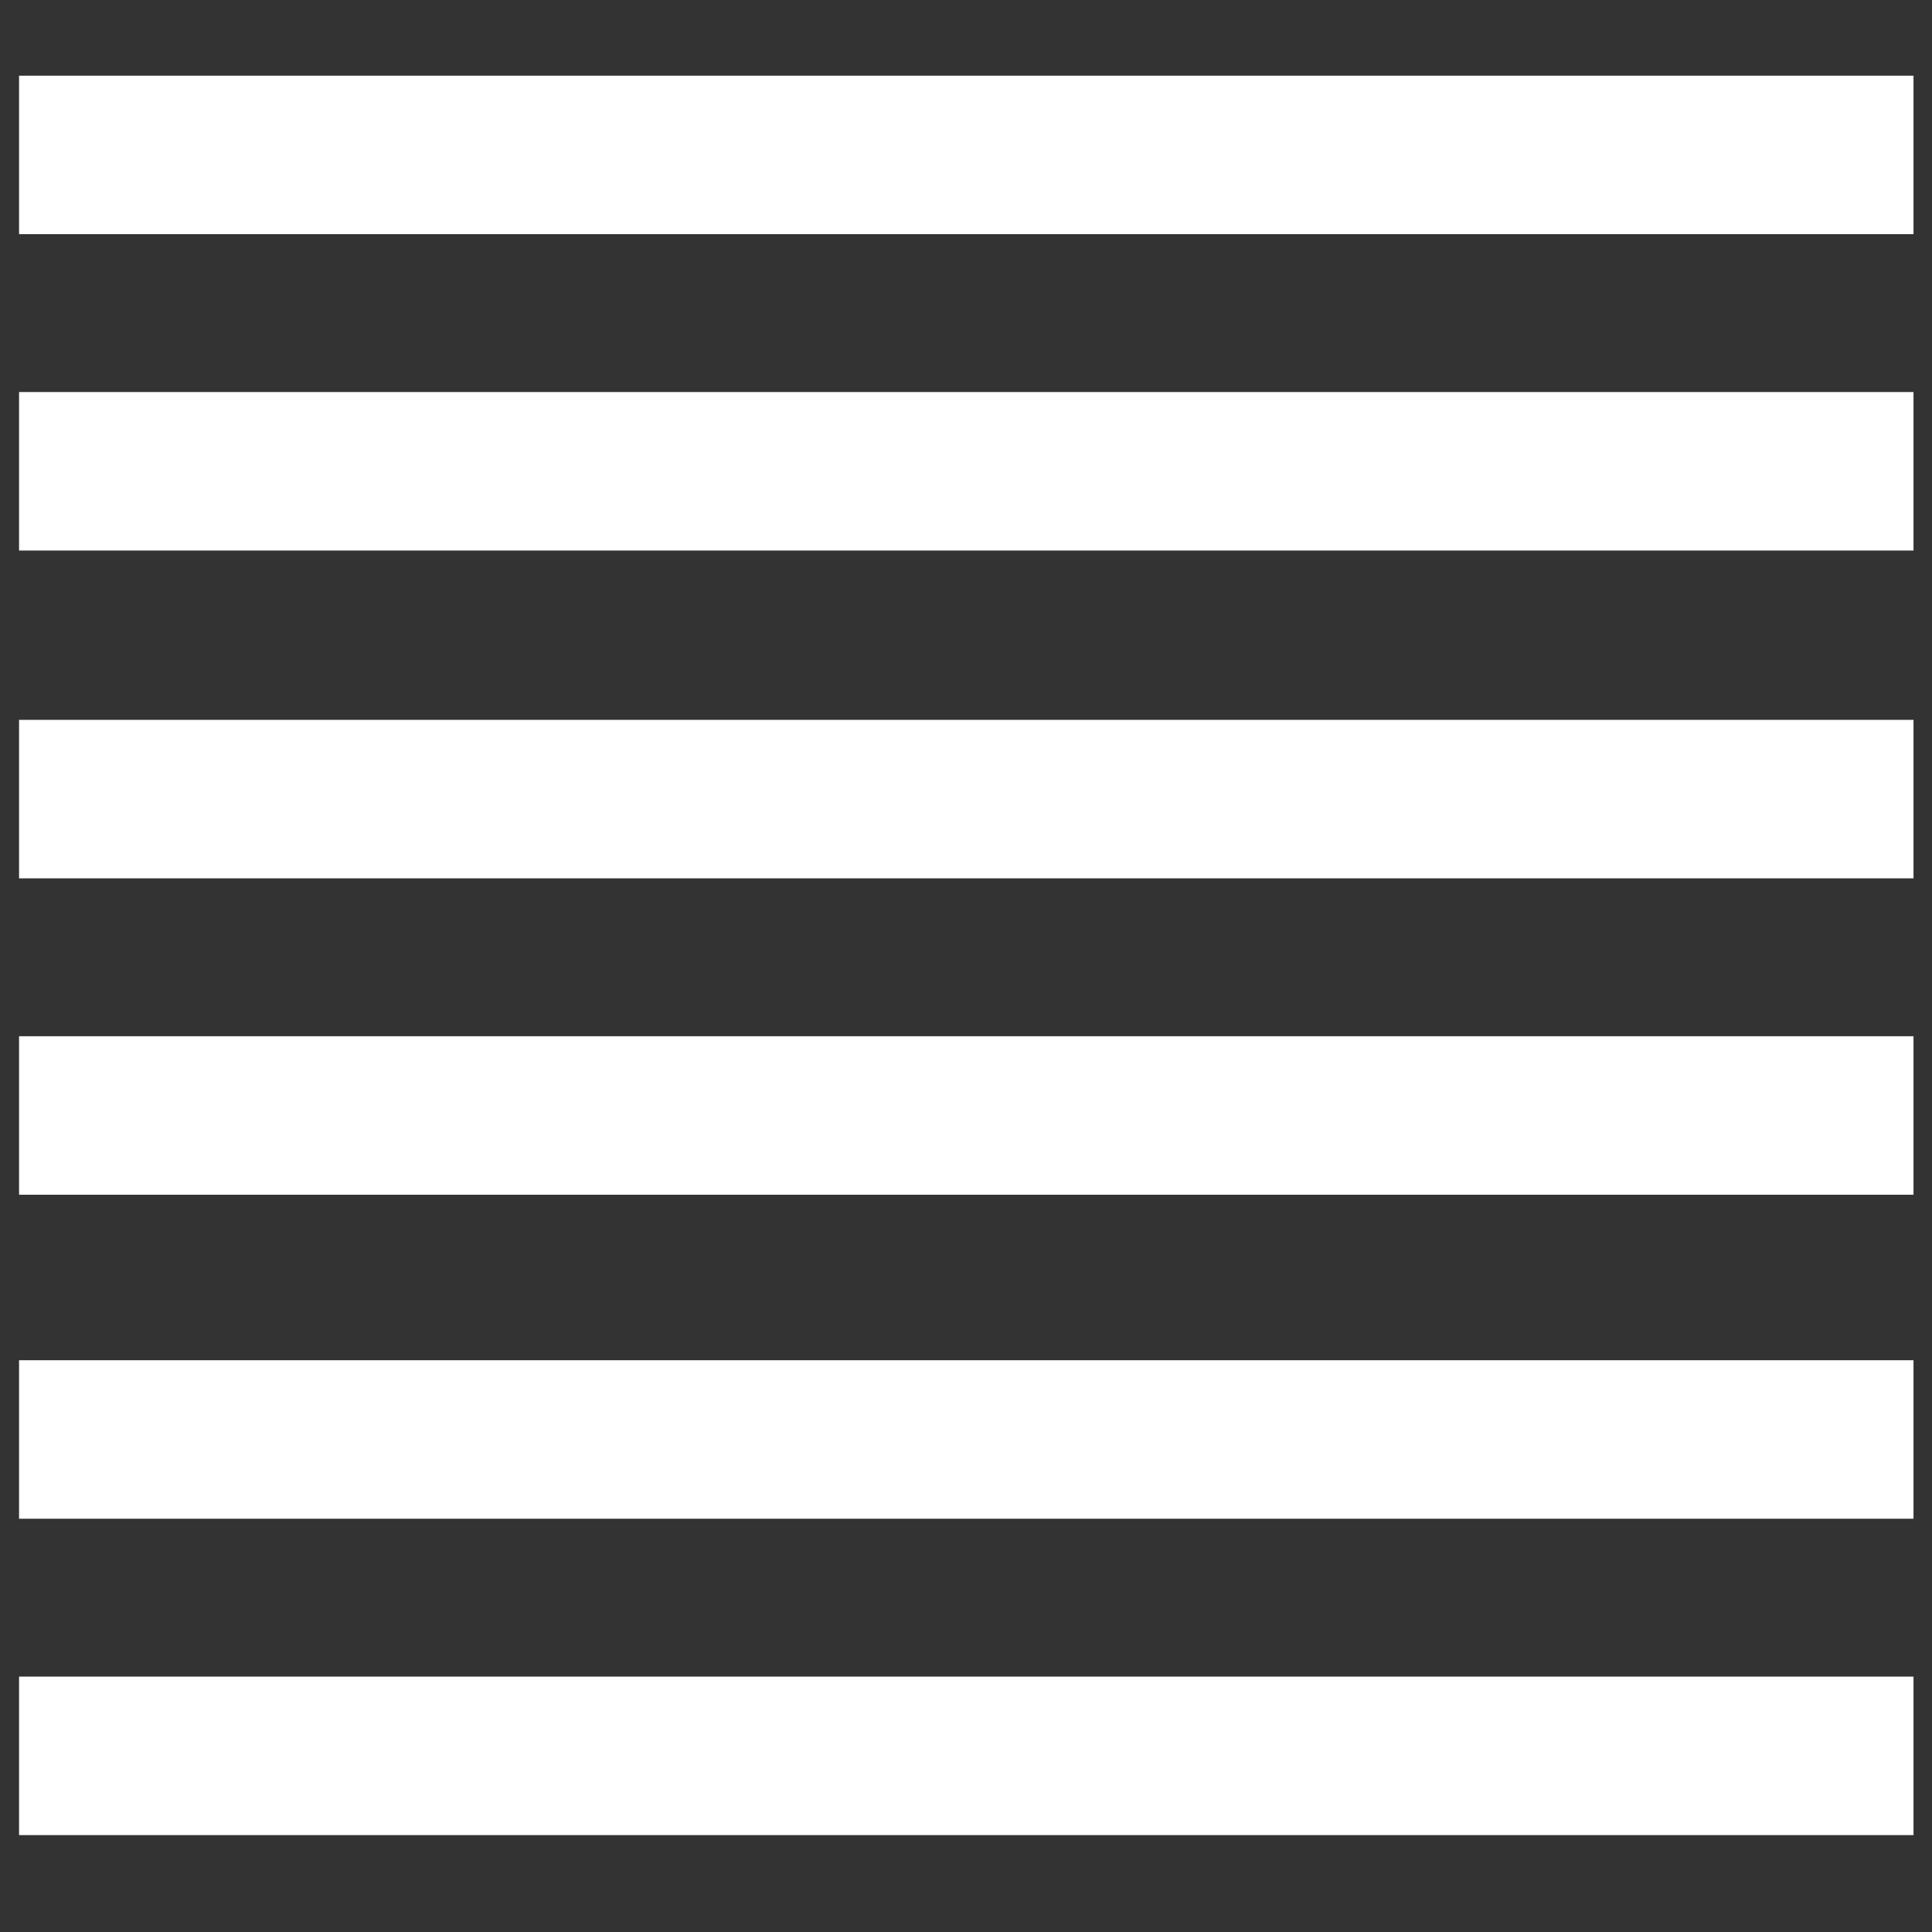
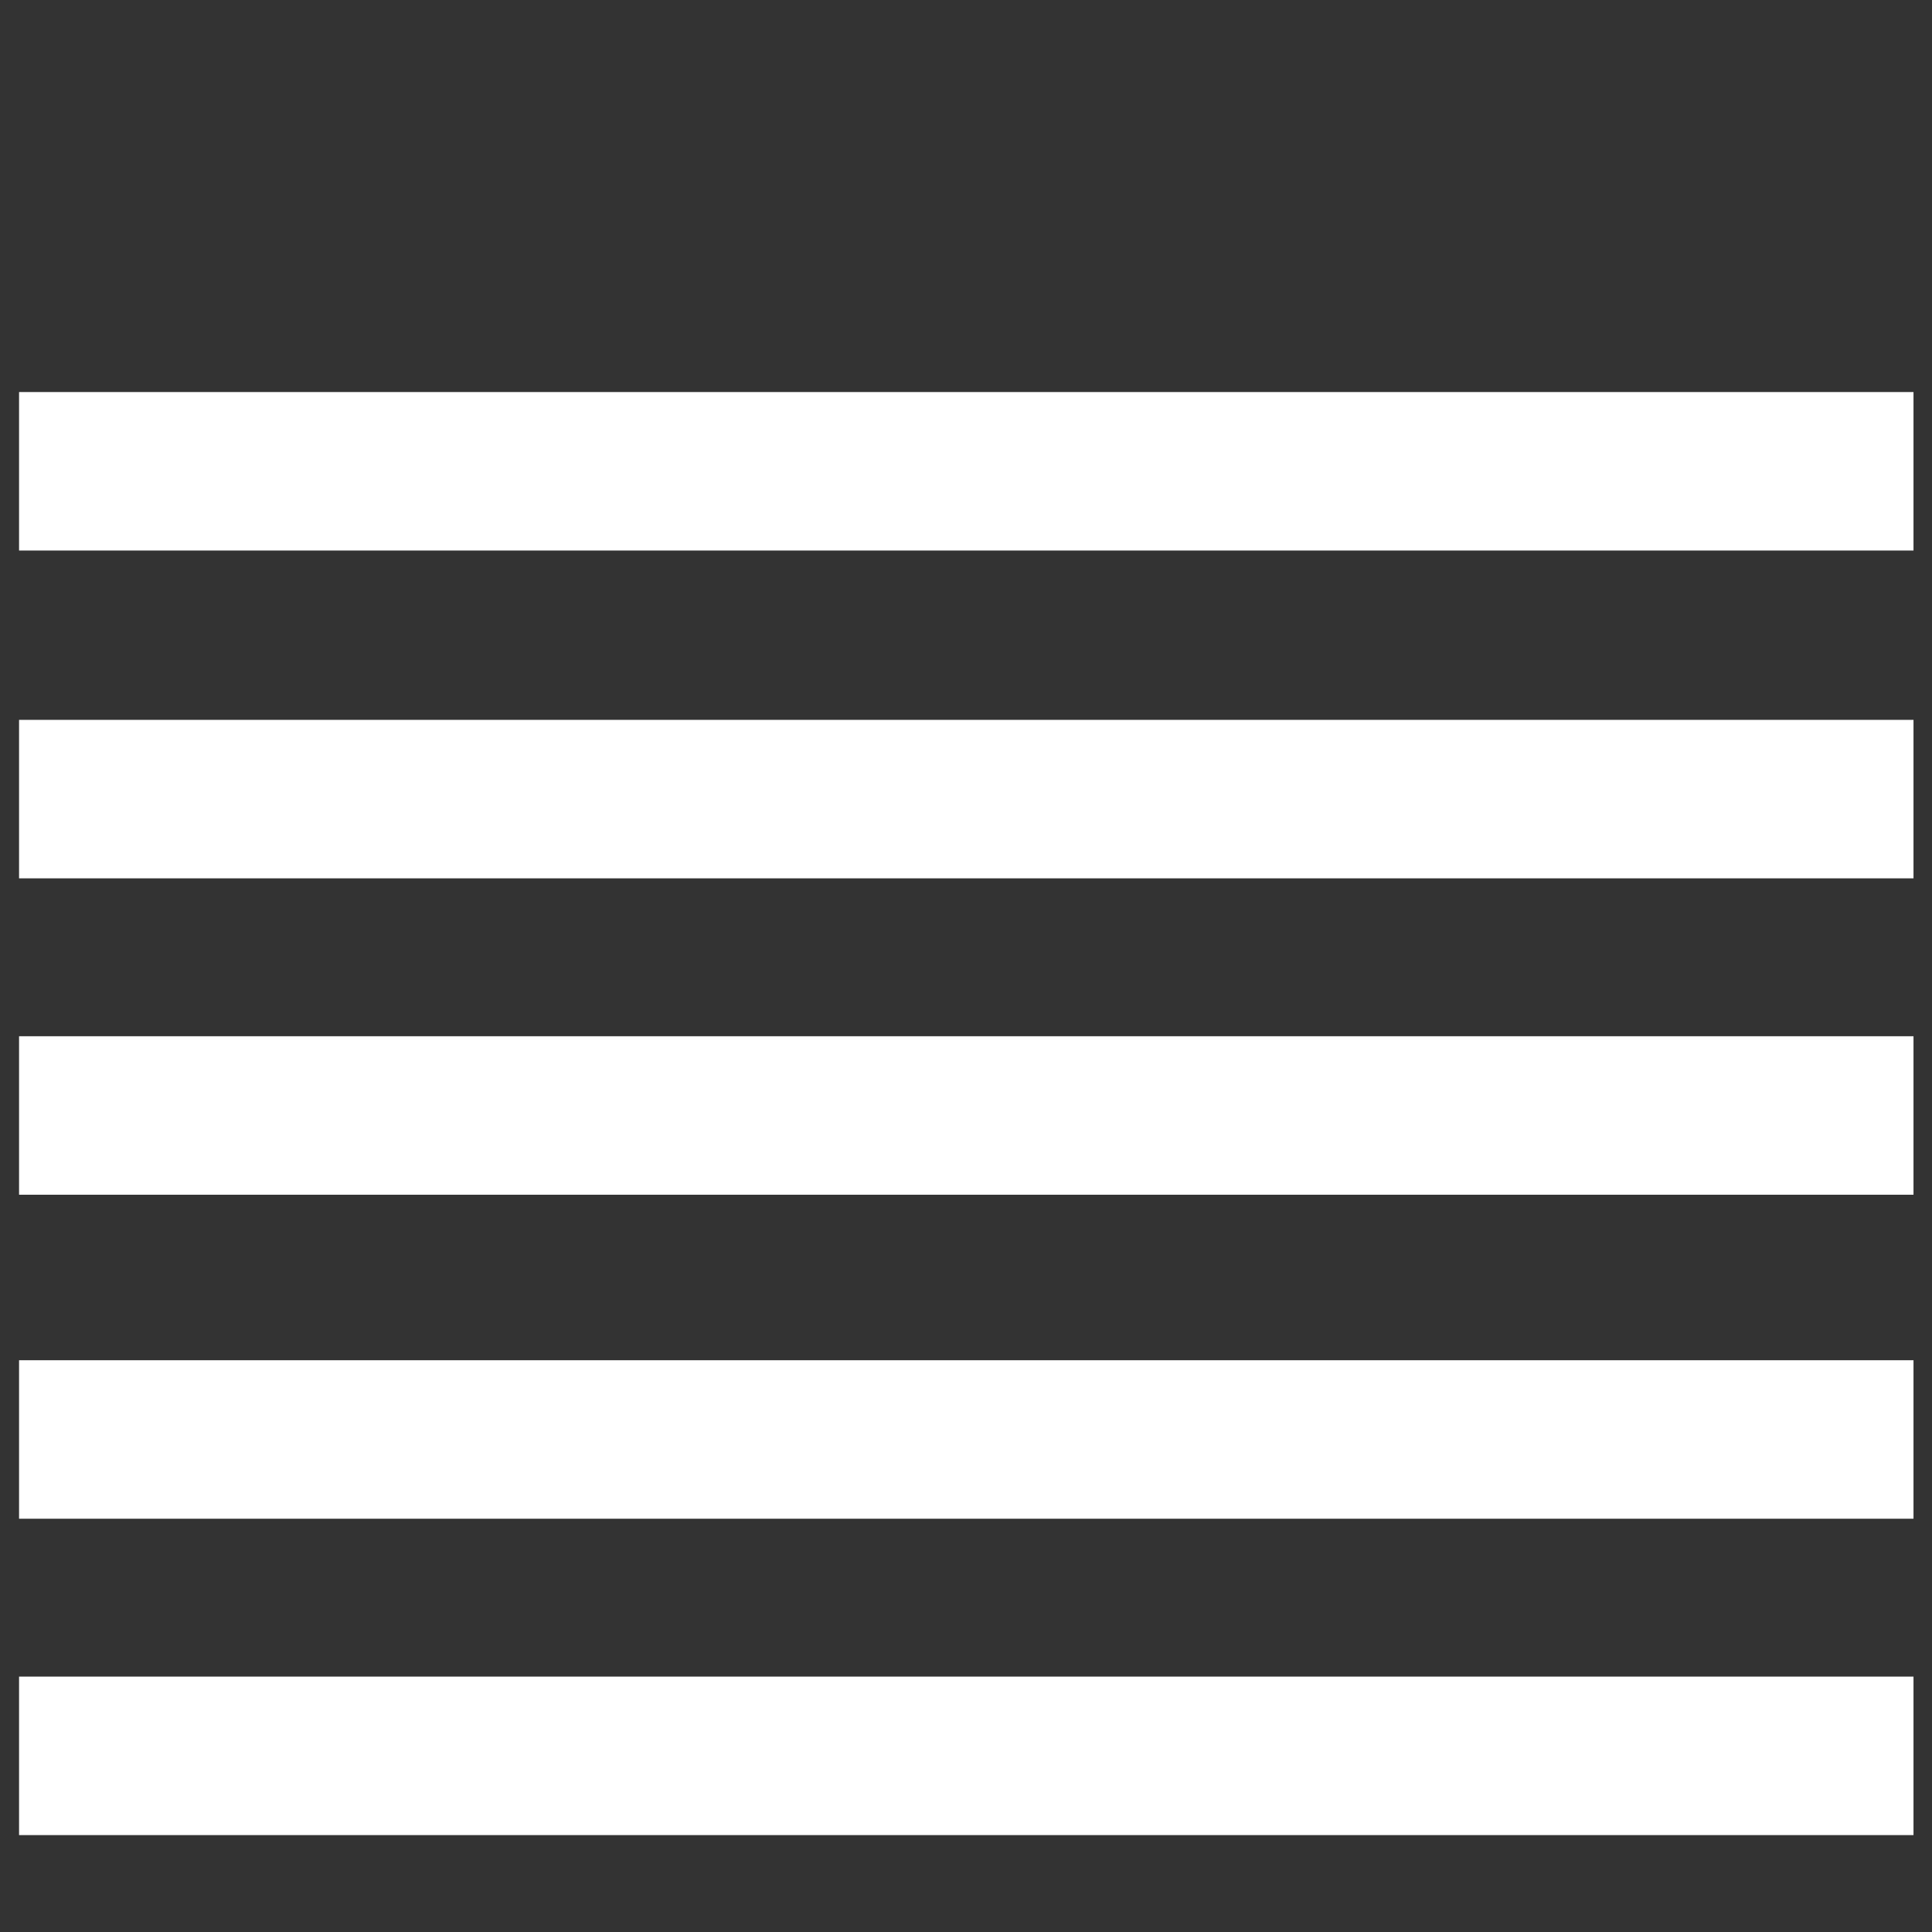
<svg xmlns="http://www.w3.org/2000/svg" width="512" height="512">
  <rect width="100%" height="100%" fill="#333333" stroke="none" />
  <g fill="#fff">
-     <path d="M5.051 20.056h502.046v42H5.051zM5.051 190.771h502.046v42H5.051zM5.051 444.32h502.046v42H5.051zM5.051 360.477h502.046v42H5.051zM5.051 274.614h502.046v42H5.051zM5.051 103.898h502.046v42H5.051z" />
+     <path d="M5.051 20.056v42H5.051zM5.051 190.771h502.046v42H5.051zM5.051 444.32h502.046v42H5.051zM5.051 360.477h502.046v42H5.051zM5.051 274.614h502.046v42H5.051zM5.051 103.898h502.046v42H5.051z" />
  </g>
</svg>